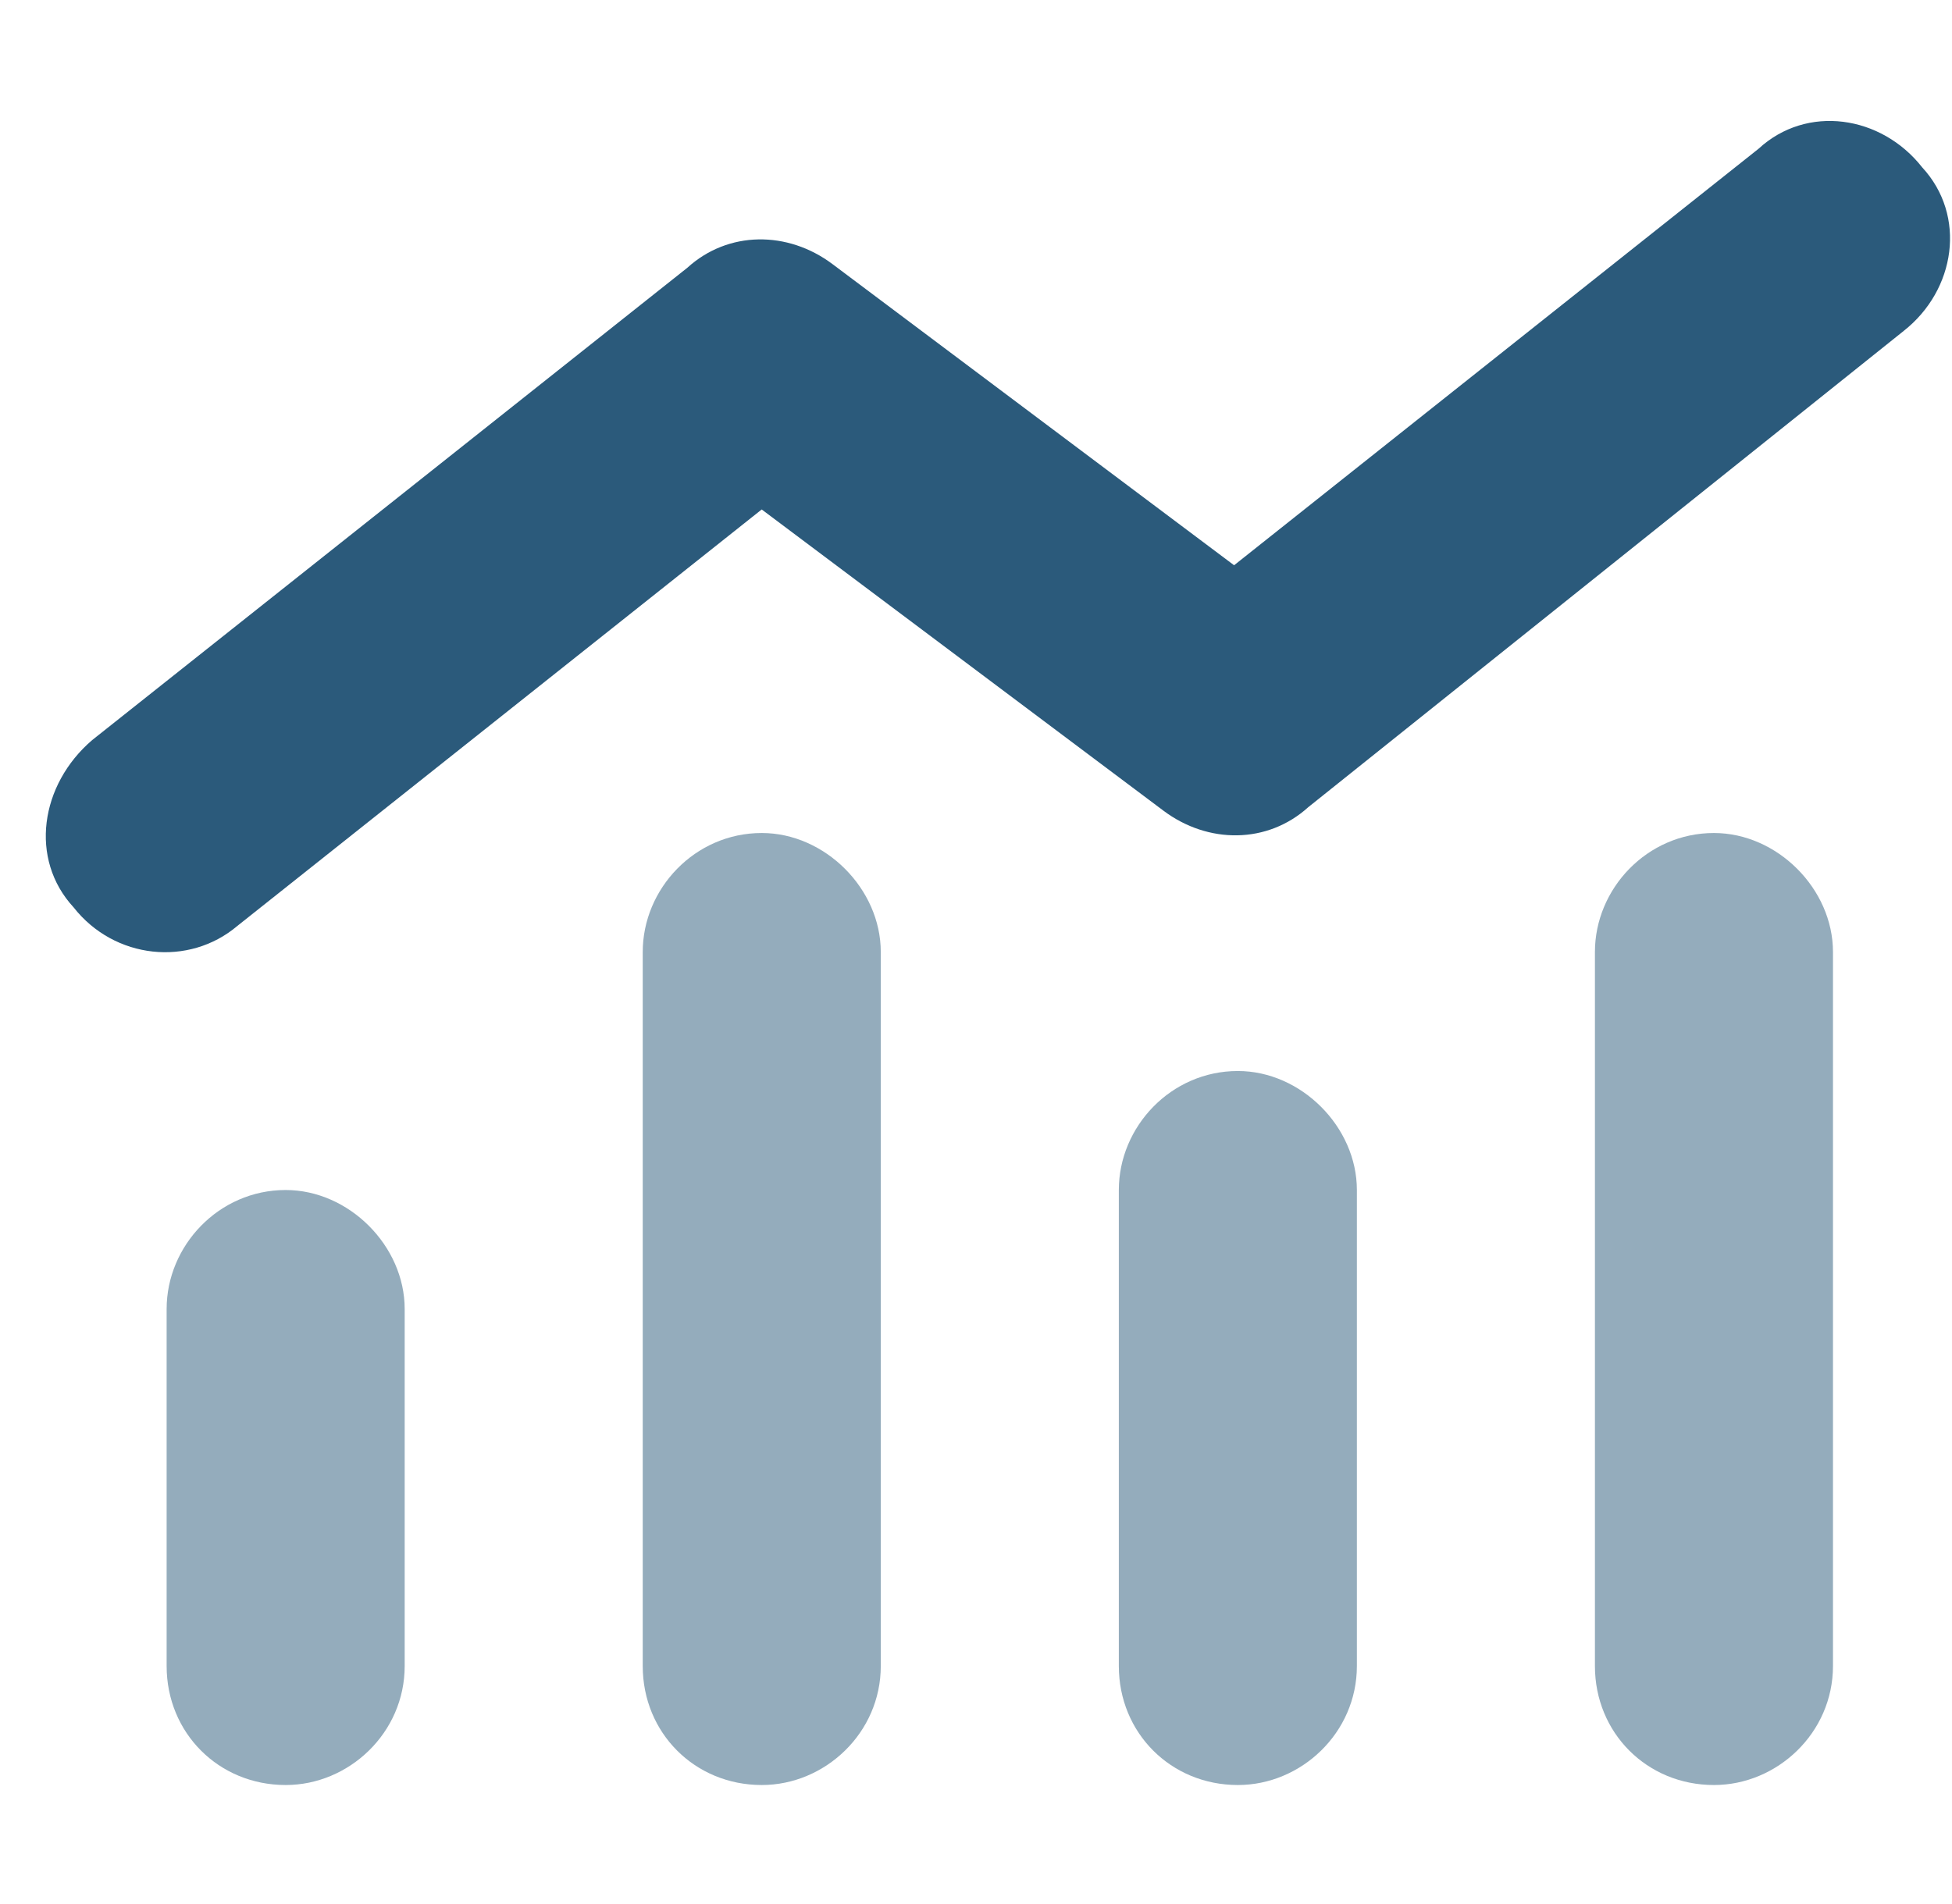
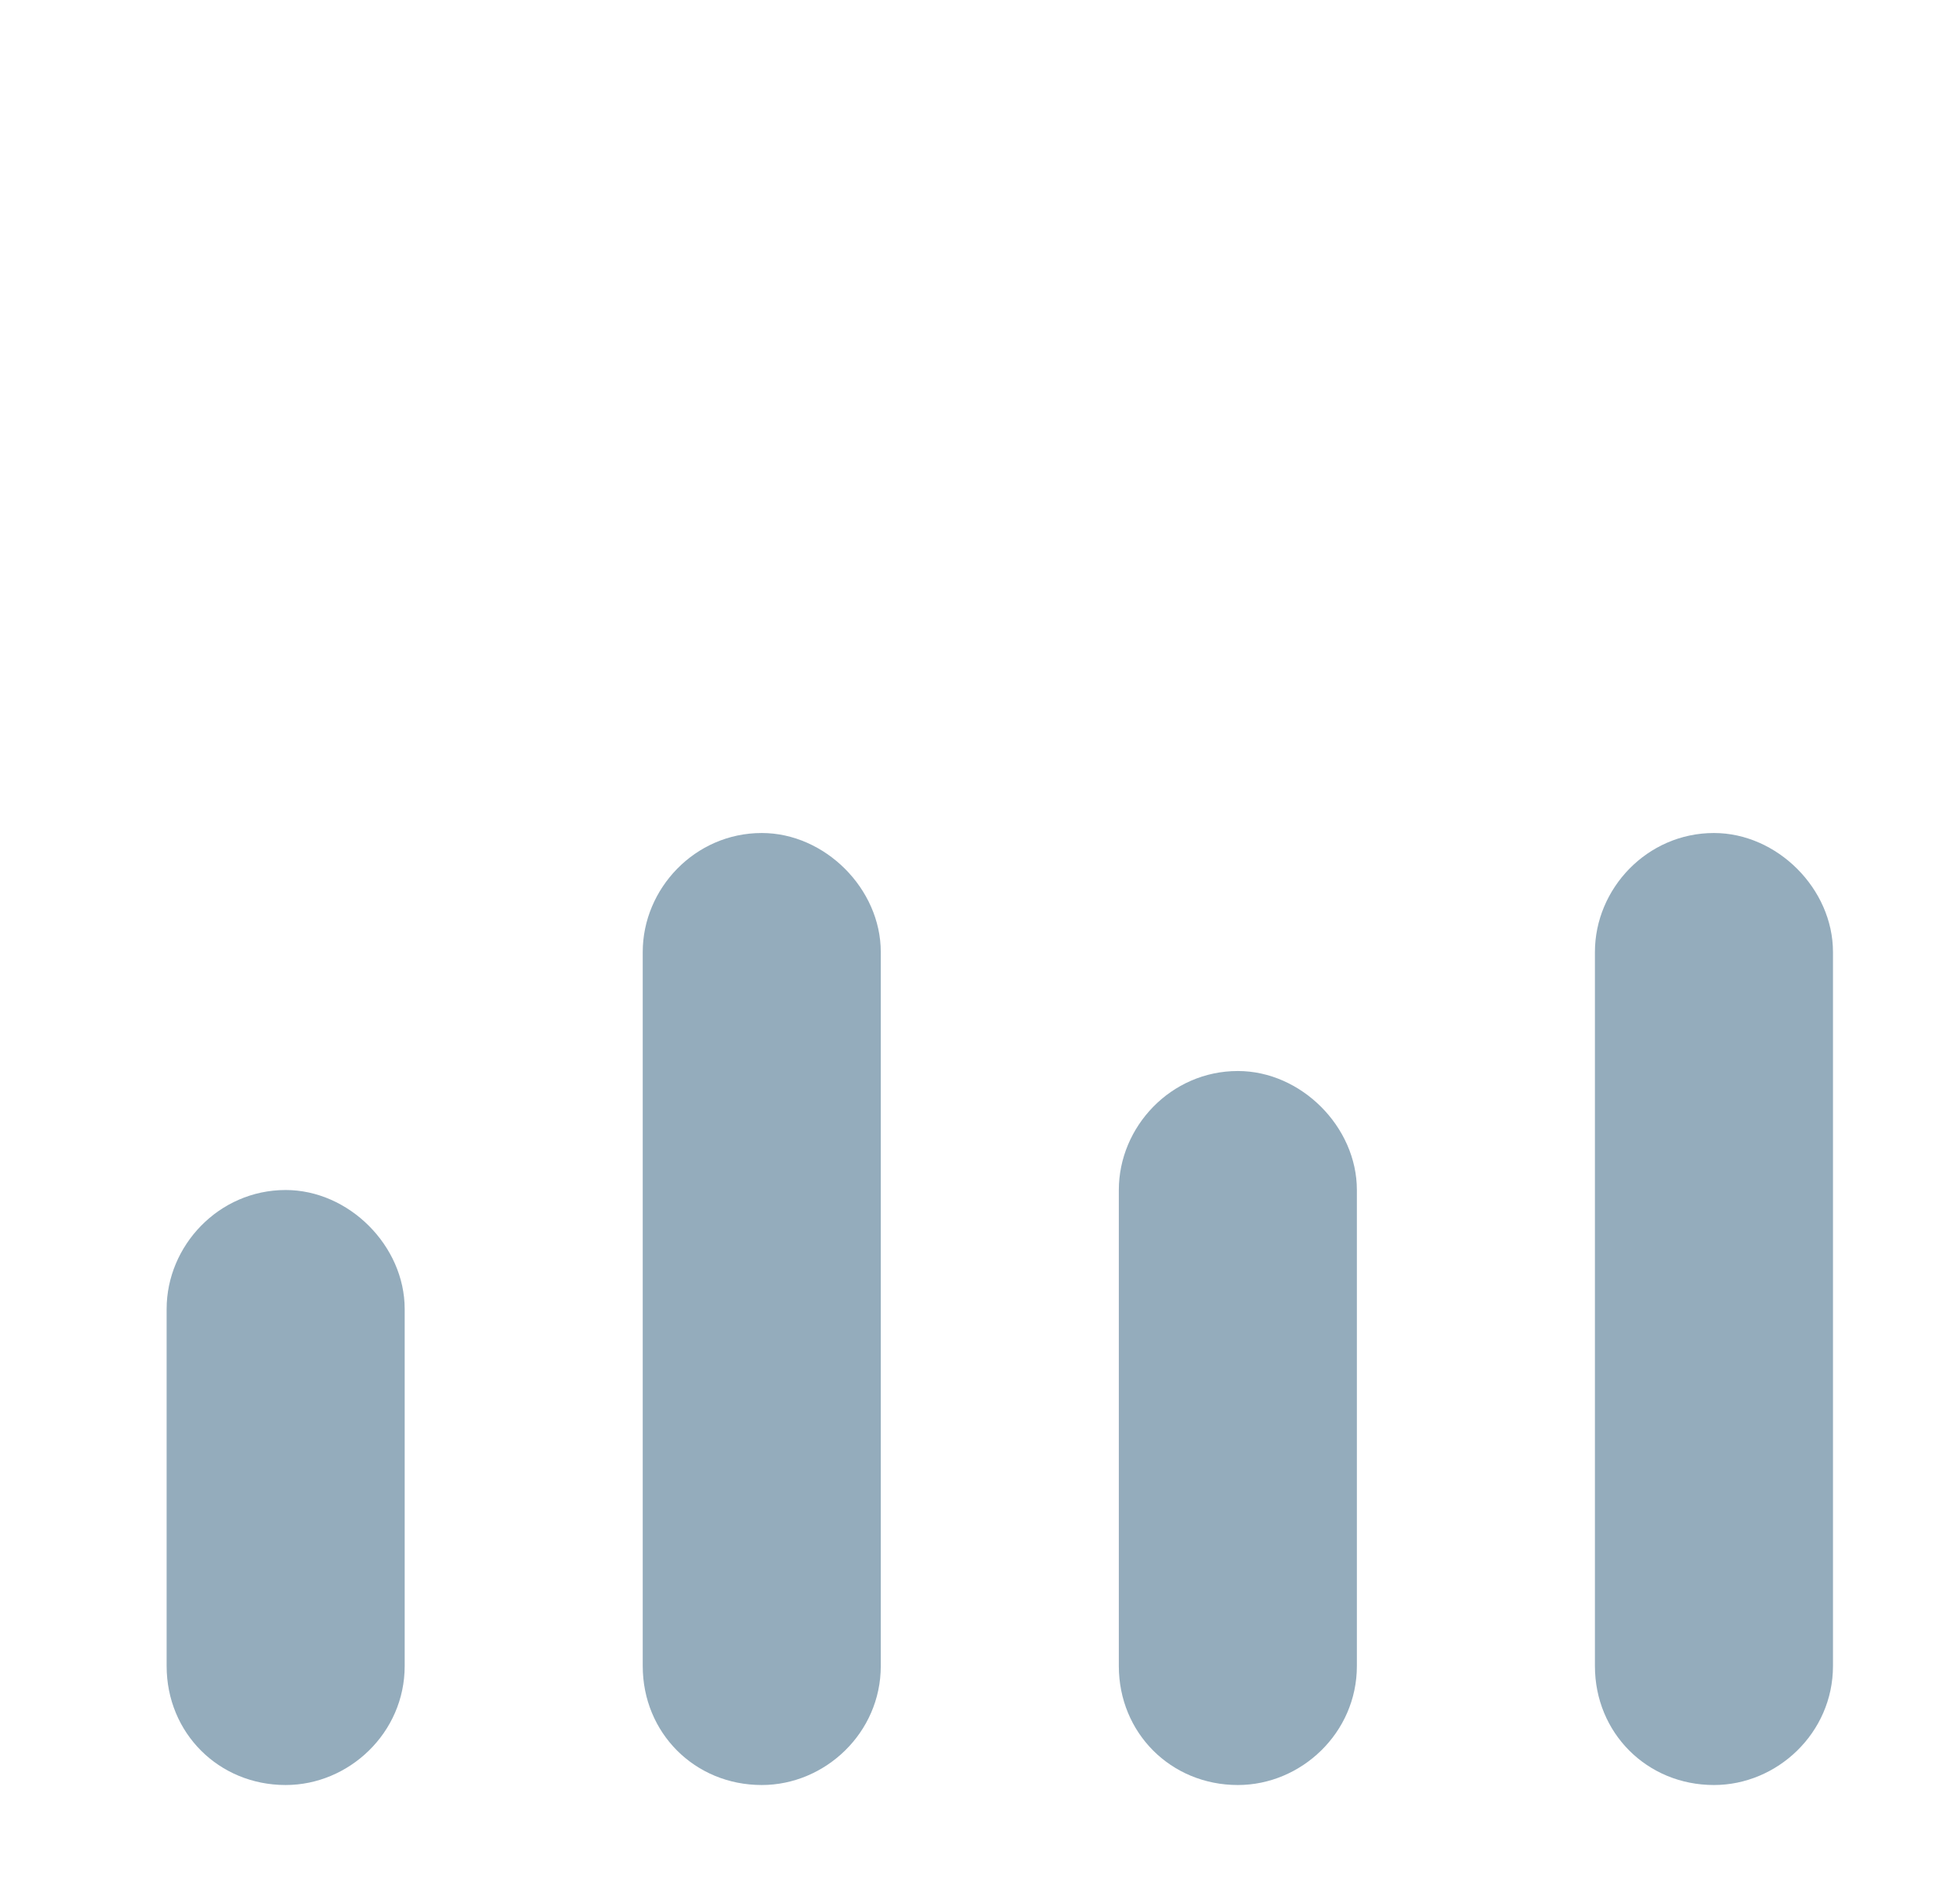
<svg xmlns="http://www.w3.org/2000/svg" width="41" height="40" viewBox="0 0 41 40" fill="none">
  <g id="Icons/Graphique 4">
    <path id="ï" opacity="0.5" d="M13.5 20C13.5 18.672 14.594 17.5 16 17.5C17.328 17.5 18.5 18.672 18.5 20V35C18.5 36.406 17.328 37.5 16 37.5C14.594 37.5 13.5 36.406 13.5 35V20ZM3.5 27.5C3.5 26.172 4.594 25 6 25C7.328 25 8.5 26.172 8.5 27.5V35C8.5 36.406 7.328 37.5 6 37.5C4.594 37.5 3.5 36.406 3.5 35V27.5ZM28.5 25V35C28.5 36.406 27.328 37.5 26 37.5C24.594 37.5 23.5 36.406 23.5 35V25C23.5 23.672 24.594 22.5 26 22.5C27.328 22.5 28.5 23.672 28.5 25ZM33.5 20C33.5 18.672 34.594 17.5 36 17.5C37.328 17.5 38.5 18.672 38.5 20V35C38.5 36.406 37.328 37.5 36 37.5C34.594 37.5 33.5 36.406 33.5 35V20Z" fill="#2B5A7B" />
-     <path id="ï_2" d="M27.484 16.953C26.624 17.734 25.374 17.734 24.437 17.031L15.999 10.703L4.984 19.453C3.968 20.312 2.406 20.156 1.546 19.062C0.609 18.047 0.843 16.484 1.937 15.547L14.437 5.625C15.296 4.844 16.546 4.844 17.484 5.547L25.921 11.875L36.937 3.125C37.953 2.188 39.515 2.422 40.374 3.516C41.312 4.531 41.078 6.094 39.984 6.953L27.484 16.953Z" fill="#2B5A7B" />
  </g>
</svg>